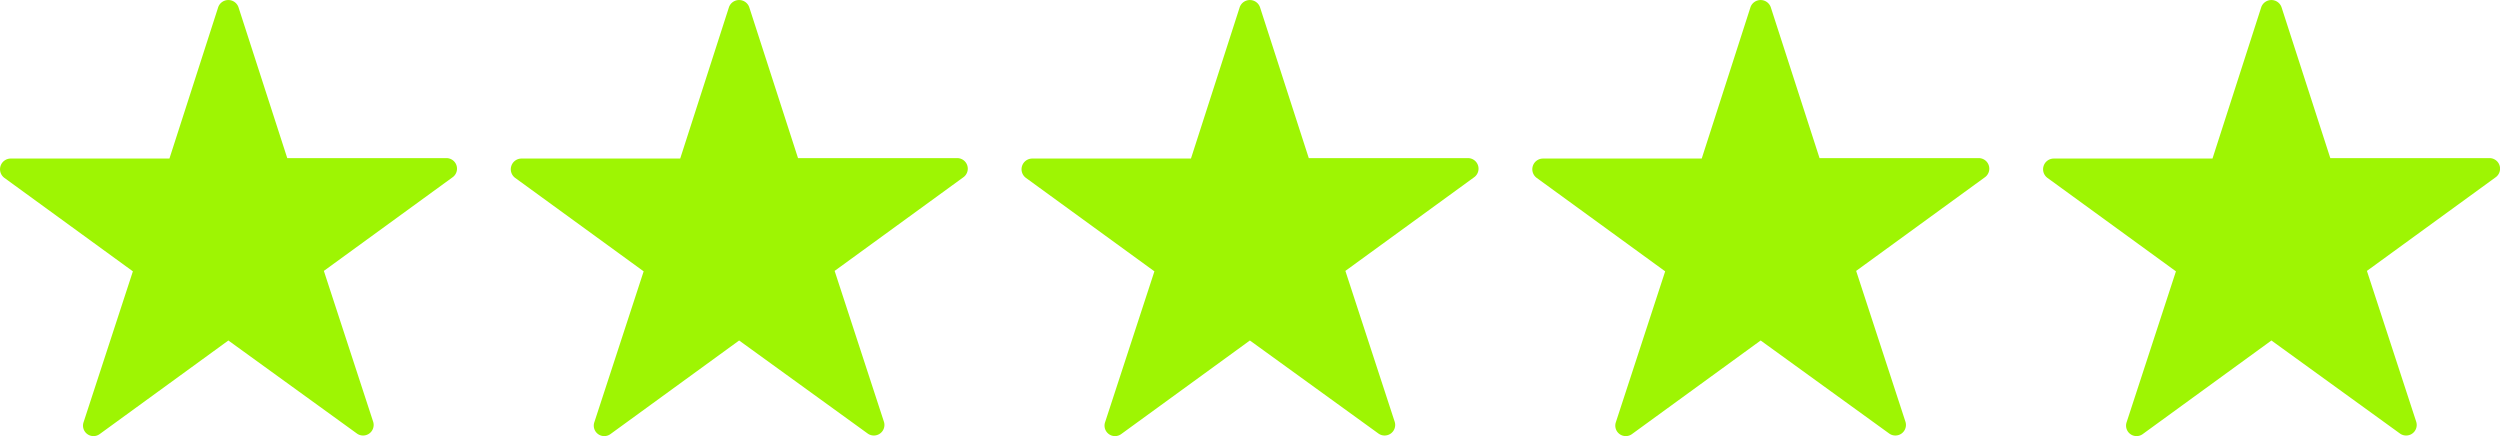
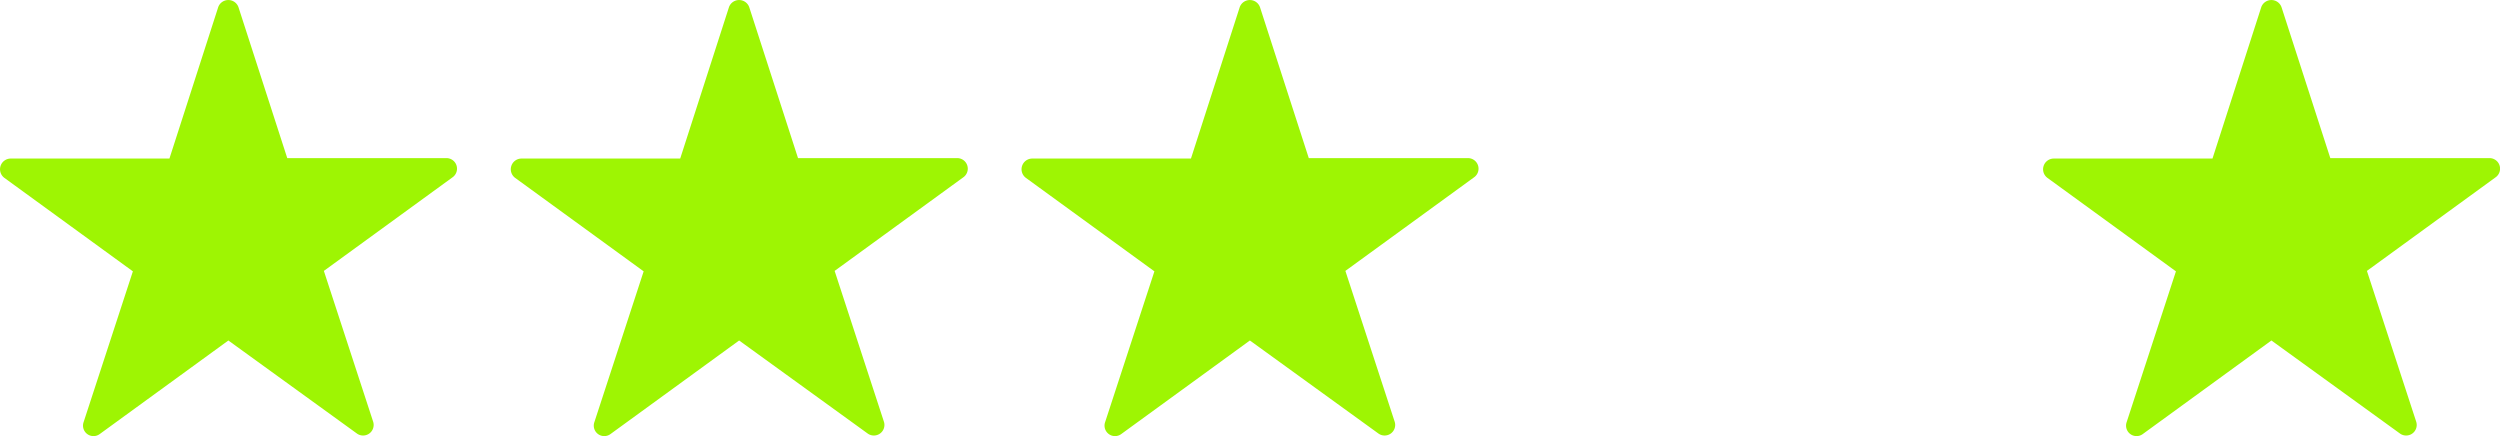
<svg xmlns="http://www.w3.org/2000/svg" width="212.93" height="37.143" viewBox="0 0 212.93 37.143">
  <g id="_5-star" data-name="5-star" transform="translate(-867.322 -599.45)">
    <path id="noun-star-1088688" d="M80.9,85.516l4.154,12.851H98.6a.9.9,0,0,1,.519,1.644l-10.947,7.962,4.2,12.851a.9.9,0,0,1-1.385,1L80.038,113.9l-10.947,7.962a.893.893,0,0,1-1.385-1l4.2-12.851-10.947-7.962a.912.912,0,0,1,.519-1.644H75.019l4.154-12.895A.916.916,0,0,1,80.9,85.516Z" transform="translate(806.734 514.55)" fill="#9ef503" />
    <path id="noun-star-1088688-2" data-name="noun-star-1088688" d="M80.9,85.516l4.154,12.851H98.6a.9.9,0,0,1,.519,1.644l-10.947,7.962,4.2,12.851a.9.9,0,0,1-1.385,1L80.038,113.9l-10.947,7.962a.893.893,0,0,1-1.385-1l4.2-12.851-10.947-7.962a.912.912,0,0,1,.519-1.644H75.019l4.154-12.895A.916.916,0,0,1,80.9,85.516Z" transform="translate(850.237 514.55)" fill="#9ef503" />
    <path id="noun-star-1088688-3" data-name="noun-star-1088688" d="M80.9,85.516l4.154,12.851H98.6a.9.9,0,0,1,.519,1.644l-10.947,7.962,4.2,12.851a.9.9,0,0,1-1.385,1L80.038,113.9l-10.947,7.962a.893.893,0,0,1-1.385-1l4.2-12.851-10.947-7.962a.912.912,0,0,1,.519-1.644H75.019l4.154-12.895A.916.916,0,0,1,80.9,85.516Z" transform="translate(893.739 514.55)" fill="#9ef503" />
-     <path id="noun-star-1088688-4" data-name="noun-star-1088688" d="M80.9,85.516l4.154,12.851H98.6a.9.9,0,0,1,.519,1.644l-10.947,7.962,4.2,12.851a.9.9,0,0,1-1.385,1L80.038,113.9l-10.947,7.962a.893.893,0,0,1-1.385-1l4.2-12.851-10.947-7.962a.912.912,0,0,1,.519-1.644H75.019l4.154-12.895A.916.916,0,0,1,80.9,85.516Z" transform="translate(937.242 514.55)" fill="#9ef503" />
    <path id="noun-star-1088688-5" data-name="noun-star-1088688" d="M80.9,85.516l4.154,12.851H98.6a.9.9,0,0,1,.519,1.644l-10.947,7.962,4.2,12.851a.9.9,0,0,1-1.385,1L80.038,113.9l-10.947,7.962a.893.893,0,0,1-1.385-1l4.2-12.851-10.947-7.962a.912.912,0,0,1,.519-1.644H75.019l4.154-12.895A.916.916,0,0,1,80.9,85.516Z" transform="translate(980.745 514.55)" fill="#9ef503" />
  </g>
</svg>